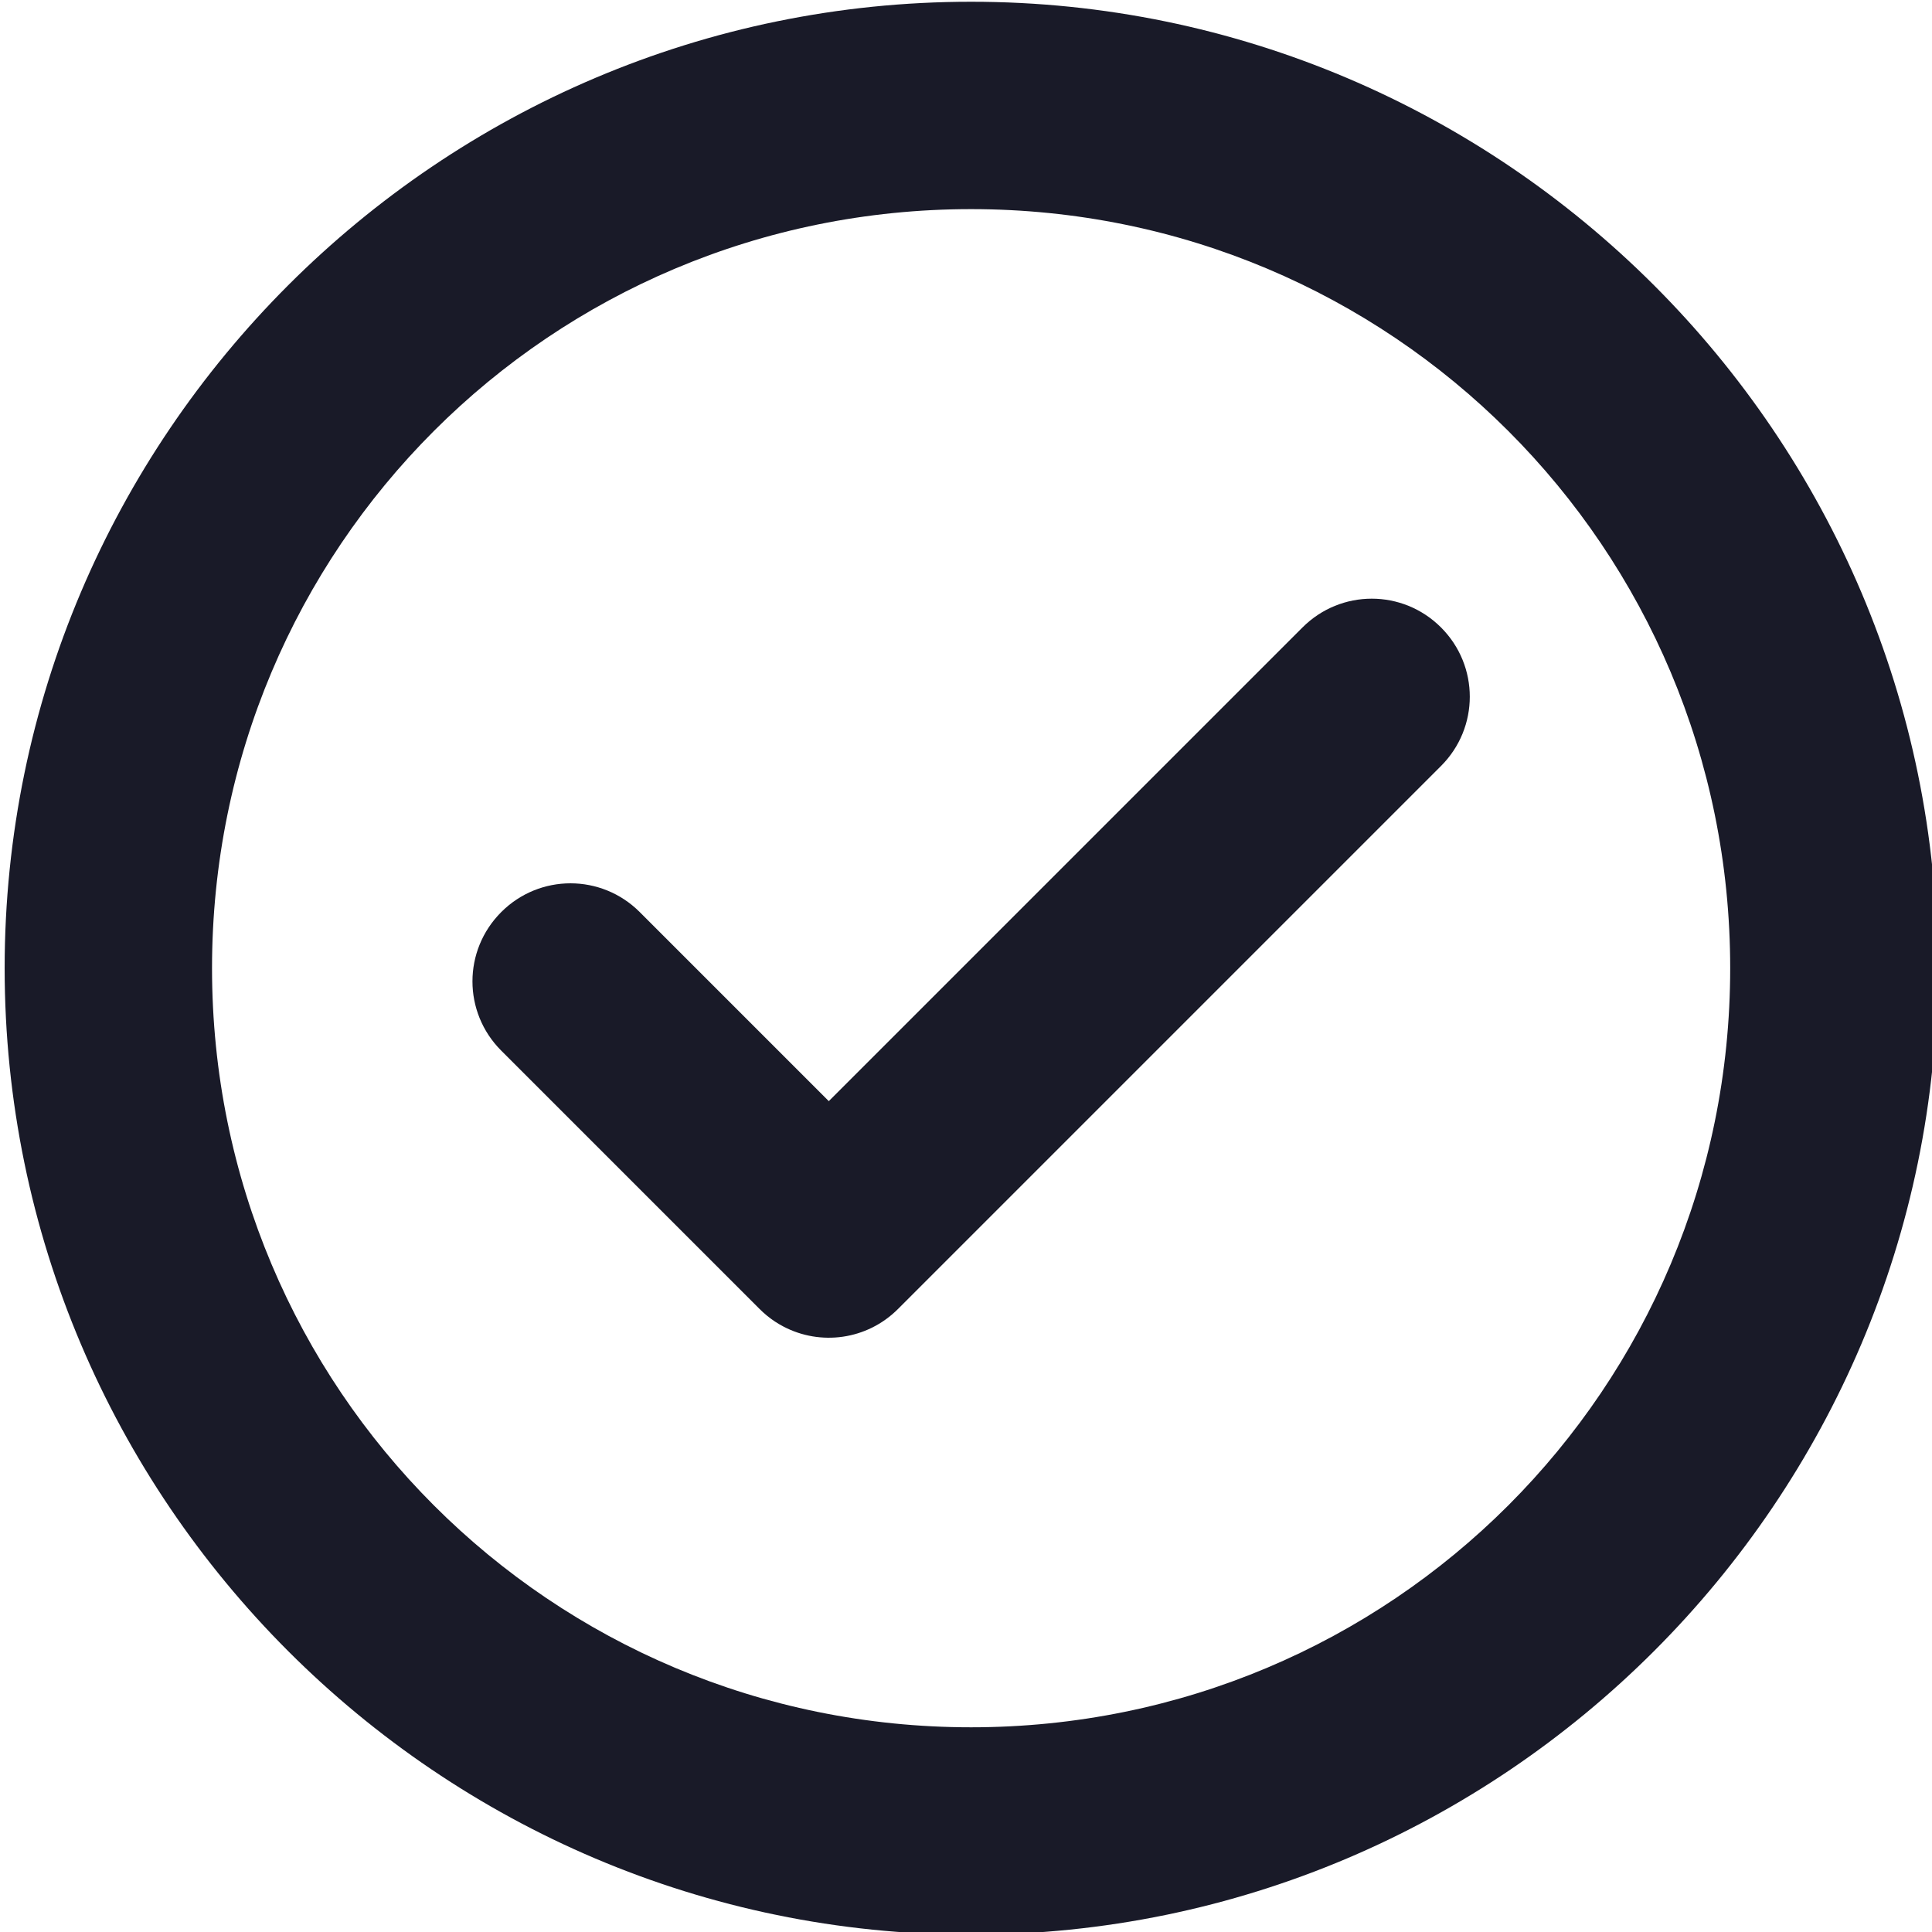
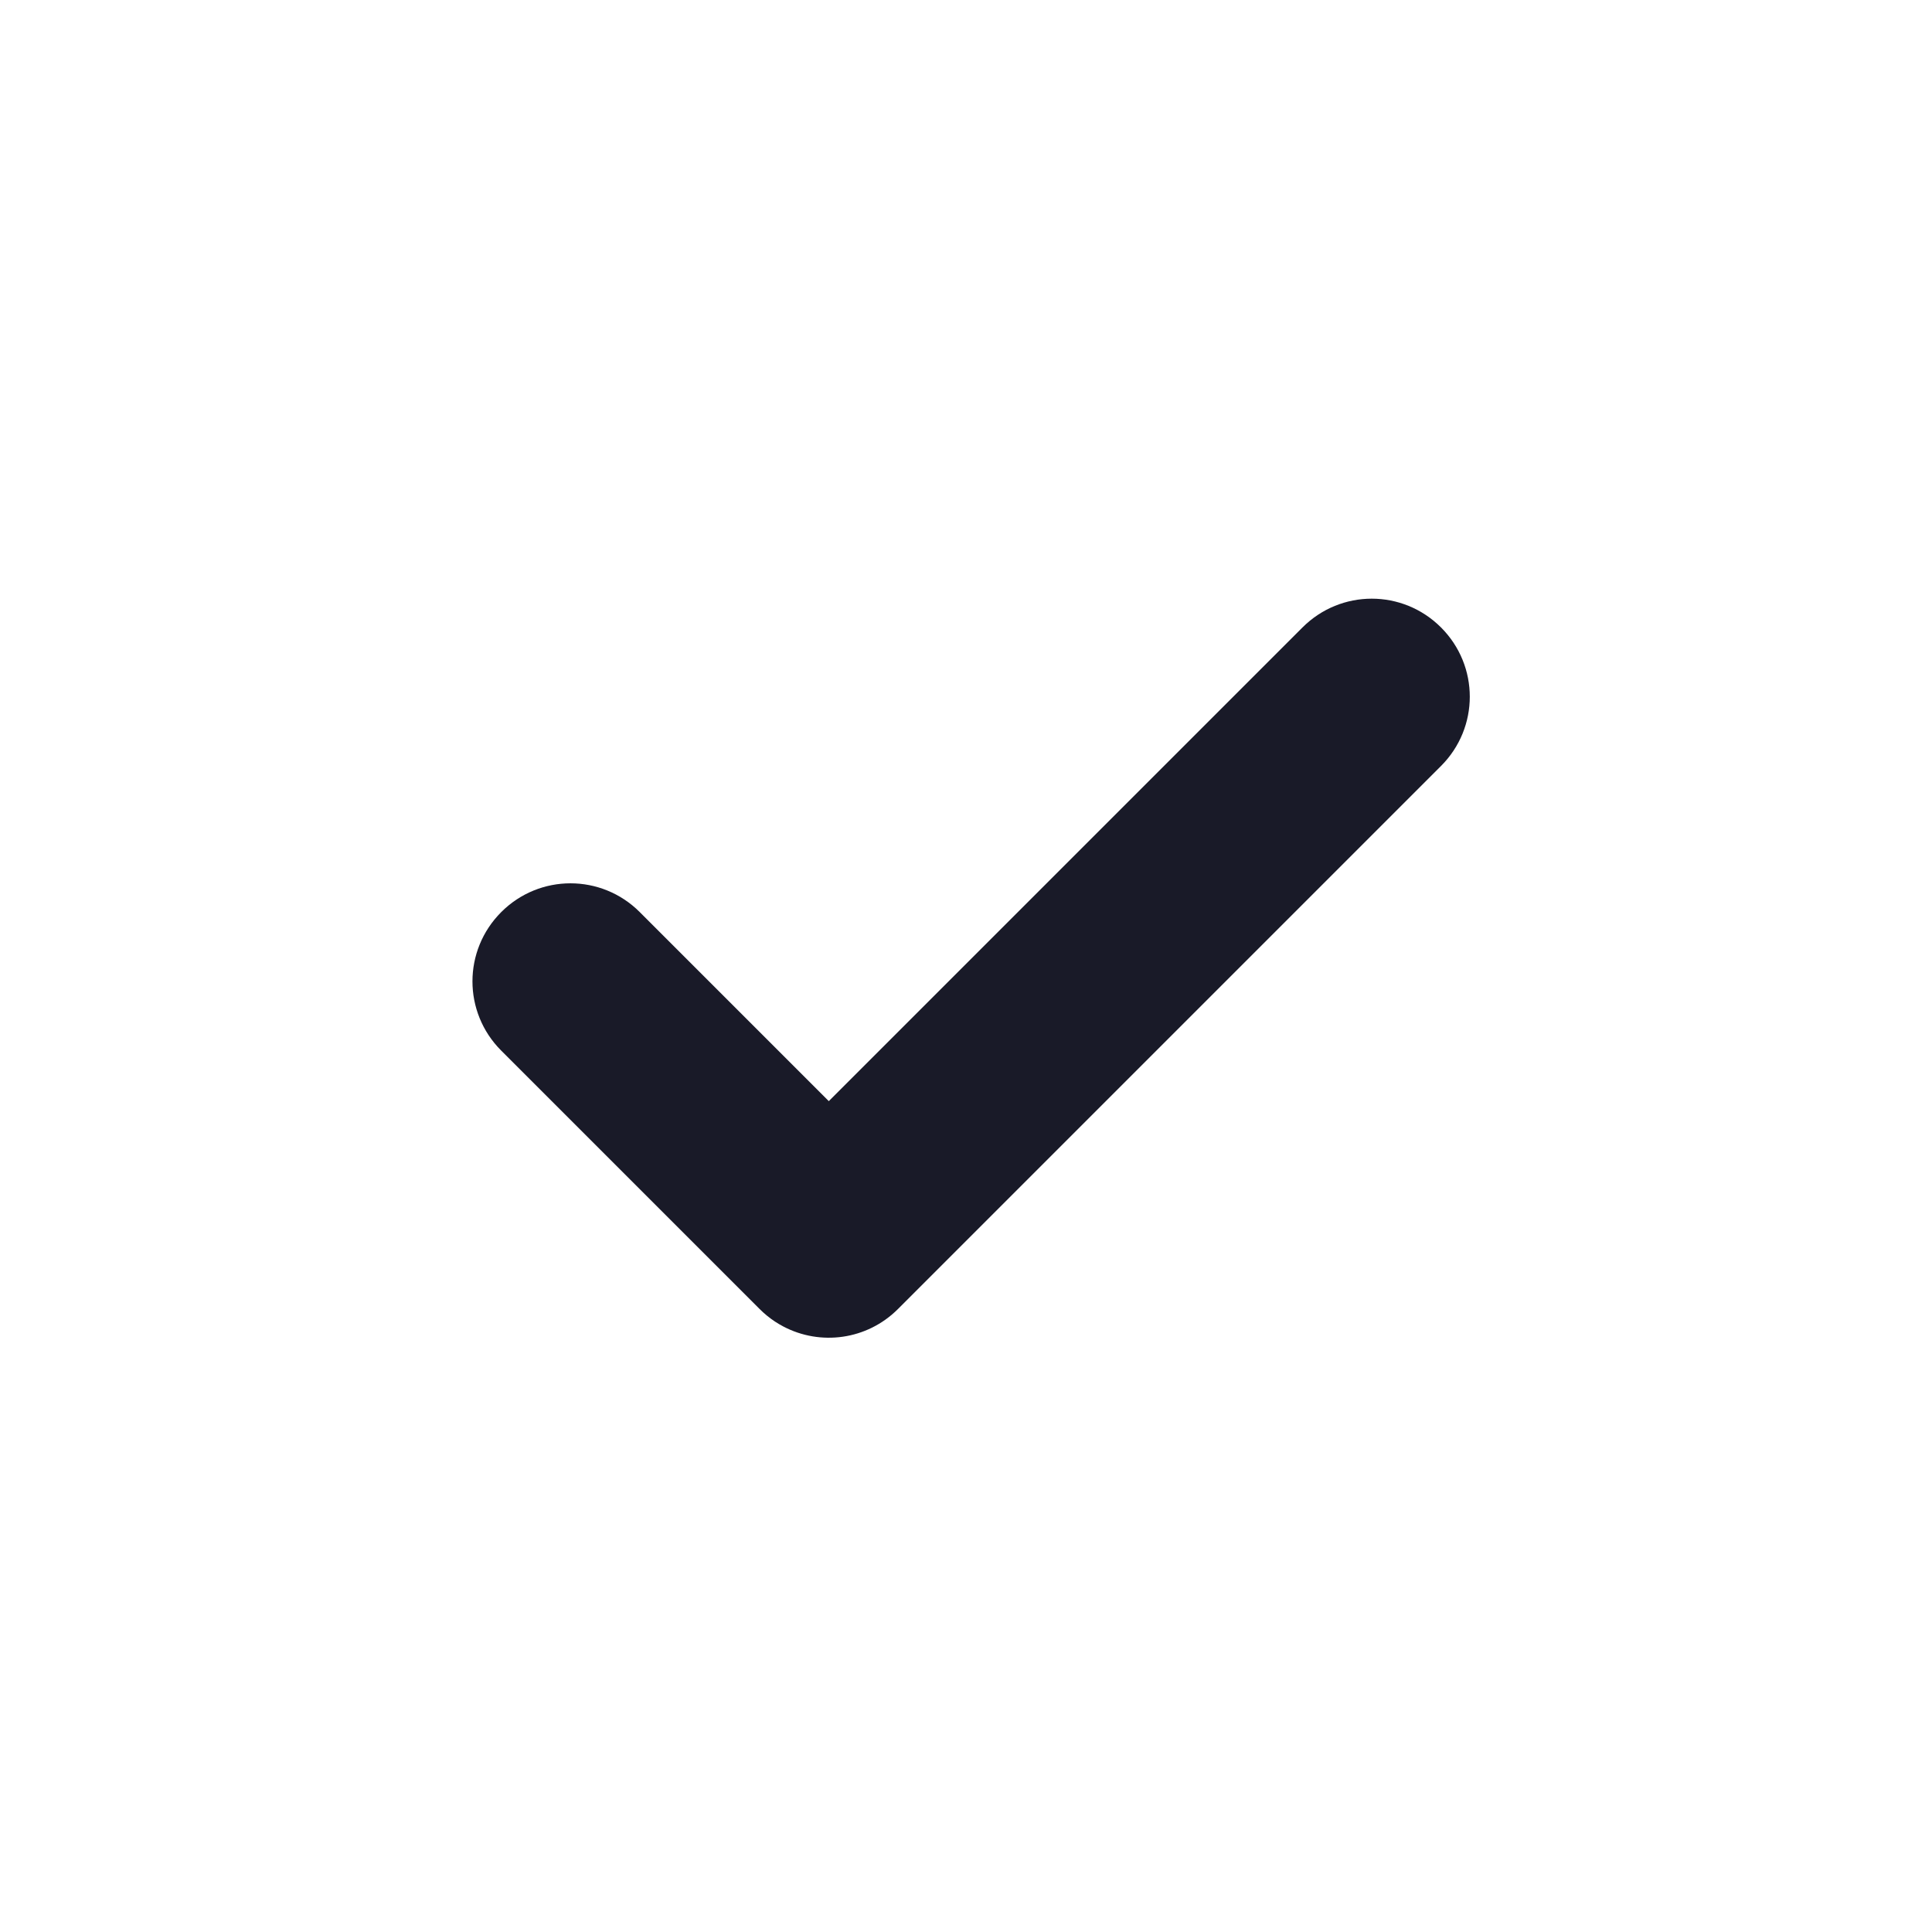
<svg xmlns="http://www.w3.org/2000/svg" fill="#000000" height="109.7" preserveAspectRatio="xMidYMid meet" version="1" viewBox="-0.0 -0.0 109.7 109.7" width="109.7" zoomAndPan="magnify">
  <g>
    <g fill="#191a28" id="change1_1" paint-order="stroke fill markers">
-       <path color="#000000" d="m 642.49,234.15 c -12.839,0 -23.301,10.462 -23.301,23.301 0,12.839 10.462,23.303 23.301,23.303 12.839,0 23.303,-10.464 23.303,-23.303 0,-12.839 -10.464,-23.301 -23.303,-23.301 z m 0,5 c 10.137,0 18.303,8.164 18.303,18.301 0,10.137 -8.166,18.303 -18.303,18.303 -10.137,0 -18.301,-8.166 -18.301,-18.303 0,-10.137 8.164,-18.301 18.301,-18.301 z" transform="translate(-1457.926 -551.324) scale(2.355)" />
-       <path d="m 631.162,256.099 c -0.925,0.925 -0.925,2.415 -2.3e-4,3.34 l 6.228,6.228 c 0.116,0.116 0.24,0.217 0.371,0.304 0.066,0.043 0.133,0.083 0.202,0.119 0.891,0.47 2.016,0.329 2.767,-0.423 l 13.091,-13.091 c 0.925,-0.925 0.925,-2.415 0,-3.34 -0.925,-0.925 -2.415,-0.925 -3.34,-1e-5 l -11.421,11.421 -4.558,-4.558 c -0.925,-0.925 -2.415,-0.925 -3.34,0 z" transform="translate(-1457.926 -551.324) scale(2.355)" />
+       <path d="m 631.162,256.099 c -0.925,0.925 -0.925,2.415 -2.3e-4,3.34 l 6.228,6.228 c 0.116,0.116 0.24,0.217 0.371,0.304 0.066,0.043 0.133,0.083 0.202,0.119 0.891,0.47 2.016,0.329 2.767,-0.423 l 13.091,-13.091 c 0.925,-0.925 0.925,-2.415 0,-3.34 -0.925,-0.925 -2.415,-0.925 -3.34,-1e-5 l -11.421,11.421 -4.558,-4.558 c -0.925,-0.925 -2.415,-0.925 -3.34,0 " transform="translate(-1457.926 -551.324) scale(2.355)" />
    </g>
  </g>
</svg>